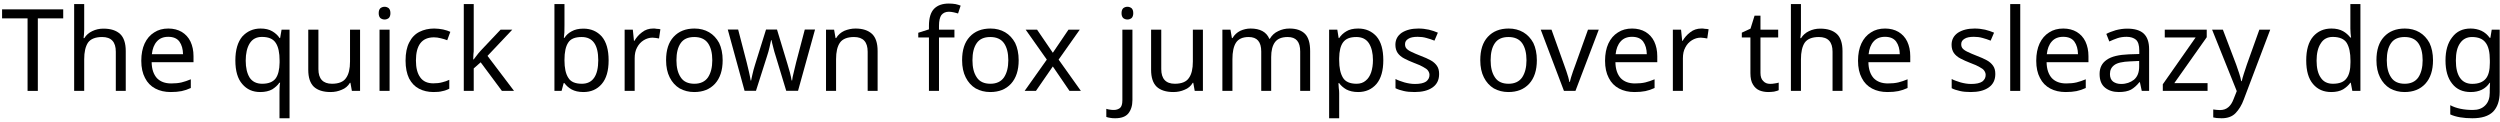
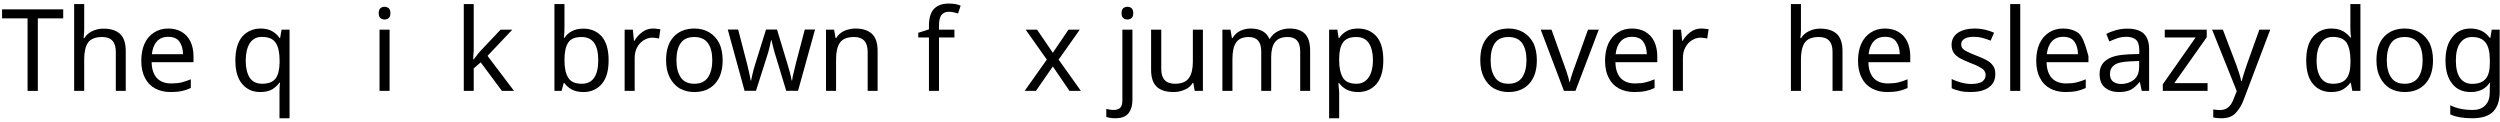
<svg xmlns="http://www.w3.org/2000/svg" width="942px" height="46px" viewBox="0 0 942 46" version="1.1">
  <g id="surface1">
    <path style=" stroke:none;fill-rule:nonzero;fill:rgb(0%,0%,0%);fill-opacity:1;" d="M 14.254 34.25 L 14.254 6.922 L 23.82 6.922 L 23.82 3.527 L 0.785 3.527 L 0.785 6.922 L 10.387 6.922 L 10.387 34.25 Z M 14.254 34.25 " />
    <path style=" stroke:none;fill-rule:nonzero;fill:rgb(0%,0%,0%);fill-opacity:1;" d="M 31.727 1.535 L 27.941 1.535 L 27.941 34.25 L 31.727 34.25 L 31.727 22.344 C 31.727 19.609 32.195 17.543 33.133 16.098 C 34.109 14.691 35.906 13.949 38.484 13.949 C 41.918 13.949 43.637 15.785 43.637 19.492 L 43.637 34.25 L 47.383 34.25 L 47.383 19.219 C 47.383 16.254 46.641 14.105 45.277 12.816 C 43.793 11.449 41.723 10.789 38.953 10.789 C 37.43 10.789 36.062 11.102 34.773 11.723 C 33.523 12.309 32.469 13.207 31.766 14.379 L 31.496 14.379 C 31.613 13.402 31.727 12.309 31.727 11.141 Z M 31.727 1.535 " />
    <path style=" stroke:none;fill-rule:nonzero;fill:rgb(0%,0%,0%);fill-opacity:1;" d="M 63.426 10.75 C 61.398 10.75 59.602 11.219 58.078 12.23 C 56.516 13.207 55.344 14.574 54.484 16.41 C 53.668 18.207 53.238 20.352 53.238 22.891 C 53.238 25.469 53.707 27.613 54.641 29.371 C 55.539 31.168 56.828 32.457 58.508 33.355 C 60.188 34.25 62.137 34.68 64.324 34.68 C 65.926 34.68 67.254 34.562 68.426 34.328 C 69.555 34.094 70.727 33.703 71.898 33.16 L 71.898 29.879 C 70.688 30.387 69.516 30.777 68.426 31.051 C 67.254 31.324 65.965 31.441 64.48 31.441 C 62.215 31.441 60.422 30.777 59.133 29.449 C 57.883 28.043 57.18 26.094 57.141 23.438 L 72.914 23.438 L 72.914 21.172 C 72.914 19.062 72.523 17.27 71.781 15.668 C 71.039 14.105 69.906 12.895 68.504 12.035 C 67.059 11.18 65.34 10.75 63.426 10.75 Z M 63.387 13.871 C 65.301 13.871 66.707 14.457 67.605 15.668 C 68.504 16.918 68.93 18.52 68.969 20.43 L 57.219 20.43 C 57.453 18.363 58.039 16.801 59.133 15.59 C 60.148 14.457 61.551 13.871 63.387 13.871 Z M 63.387 13.871 " />
    <path style=" stroke:none;fill-rule:nonzero;fill:rgb(0%,0%,0%);fill-opacity:1;" d="M 105.312 44.559 L 109.102 44.559 L 109.102 11.18 L 106.094 11.18 L 105.547 14.34 L 105.352 14.34 C 104.688 13.324 103.75 12.465 102.621 11.801 C 101.449 11.102 99.965 10.75 98.168 10.75 C 95.398 10.75 93.094 11.801 91.297 13.754 C 89.578 15.824 88.684 18.789 88.684 22.773 C 88.684 26.715 89.539 29.684 91.297 31.676 C 93.016 33.703 95.242 34.68 98.051 34.68 C 99.887 34.68 101.371 34.328 102.582 33.664 C 103.672 32.965 104.609 32.145 105.273 31.168 L 105.547 31.168 C 105.43 31.637 105.391 32.223 105.352 32.926 C 105.312 33.586 105.312 34.211 105.312 34.719 Z M 98.793 31.559 C 96.684 31.559 95.086 30.777 94.07 29.254 C 93.094 27.691 92.586 25.547 92.586 22.852 C 92.586 20.156 93.094 17.934 94.07 16.371 C 95.086 14.73 96.605 13.91 98.676 13.91 C 101.176 13.91 102.895 14.613 103.906 16.176 C 104.883 17.66 105.352 19.883 105.352 22.812 L 105.352 23.594 C 105.312 26.285 104.805 28.277 103.828 29.605 C 102.816 30.895 101.137 31.559 98.793 31.559 Z M 98.793 31.559 " />
-     <path style=" stroke:none;fill-rule:nonzero;fill:rgb(0%,0%,0%);fill-opacity:1;" d="M 135.672 11.18 L 131.887 11.18 L 131.887 23.203 C 131.887 25.898 131.418 27.965 130.402 29.371 C 129.465 30.816 127.629 31.559 125.094 31.559 C 121.695 31.559 119.977 29.684 119.977 26.055 L 119.977 11.18 L 116.152 11.18 L 116.152 26.285 C 116.152 29.215 116.855 31.324 118.258 32.691 C 119.664 33.977 121.734 34.68 124.547 34.68 C 126.066 34.68 127.434 34.406 128.762 33.82 C 130.09 33.316 131.145 32.418 131.848 31.207 L 132.043 31.207 L 132.59 34.25 L 135.672 34.25 Z M 135.672 11.18 " />
    <path style=" stroke:none;fill-rule:nonzero;fill:rgb(0%,0%,0%);fill-opacity:1;" d="M 144.922 2.551 C 144.297 2.551 143.789 2.746 143.32 3.098 C 142.891 3.527 142.695 4.148 142.695 4.969 C 142.695 5.75 142.891 6.375 143.32 6.805 C 143.789 7.156 144.297 7.352 144.922 7.352 C 145.508 7.352 146.016 7.156 146.484 6.805 C 146.914 6.375 147.109 5.75 147.109 4.969 C 147.109 4.148 146.914 3.527 146.484 3.098 C 146.016 2.746 145.508 2.551 144.922 2.551 Z M 146.797 11.18 L 143.008 11.18 L 143.008 34.25 L 146.797 34.25 Z M 146.797 11.18 " />
-     <path style=" stroke:none;fill-rule:nonzero;fill:rgb(0%,0%,0%);fill-opacity:1;" d="M 163.359 34.68 C 164.688 34.68 165.781 34.602 166.719 34.328 C 167.652 34.172 168.512 33.82 169.293 33.434 L 169.293 30.074 C 168.473 30.465 167.613 30.777 166.602 31.012 C 165.625 31.285 164.531 31.402 163.281 31.402 C 161.094 31.402 159.457 30.699 158.363 29.176 C 157.27 27.691 156.723 25.586 156.723 22.812 C 156.723 16.996 158.988 14.066 163.516 14.066 C 164.336 14.066 165.195 14.184 166.094 14.418 C 166.988 14.613 167.809 14.887 168.512 15.16 L 169.684 11.996 C 168.98 11.645 168.082 11.375 166.949 11.102 C 165.898 10.906 164.766 10.75 163.594 10.75 C 161.523 10.75 159.688 11.18 158.051 11.996 C 156.41 12.816 155.121 14.145 154.223 15.941 C 153.285 17.699 152.816 20 152.816 22.852 C 152.816 25.547 153.285 27.809 154.145 29.566 C 155.082 31.324 156.293 32.613 157.895 33.434 C 159.457 34.25 161.289 34.68 163.359 34.68 Z M 163.359 34.68 " />
    <path style=" stroke:none;fill-rule:nonzero;fill:rgb(0%,0%,0%);fill-opacity:1;" d="M 178.5 1.535 L 174.754 1.535 L 174.754 34.25 L 178.5 34.25 L 178.5 25.781 L 181.117 23.477 L 189.121 34.25 L 193.688 34.25 L 183.695 21.055 L 193.027 11.18 L 188.613 11.18 L 181.234 18.984 C 180.961 19.297 180.688 19.609 180.297 20.039 C 179.945 20.508 179.594 20.938 179.242 21.406 C 178.93 21.836 178.656 22.148 178.5 22.383 L 178.309 22.383 C 178.348 21.836 178.387 21.172 178.387 20.43 C 178.5 19.727 178.5 19.102 178.5 18.637 Z M 178.5 1.535 " />
    <path style=" stroke:none;fill-rule:nonzero;fill:rgb(0%,0%,0%);fill-opacity:1;" d="M 212.695 1.535 L 208.91 1.535 L 208.91 34.25 L 211.602 34.25 L 212.383 31.324 L 212.695 31.324 C 213.32 32.223 214.219 33.043 215.391 33.703 C 216.559 34.328 218.004 34.68 219.84 34.68 C 222.652 34.68 224.953 33.703 226.711 31.676 C 228.469 29.645 229.328 26.676 229.328 22.734 C 229.328 18.75 228.469 15.785 226.75 13.754 C 224.992 11.801 222.691 10.789 219.84 10.789 C 218.004 10.789 216.559 11.141 215.391 11.801 C 214.219 12.426 213.32 13.246 212.695 14.262 L 212.461 14.262 C 212.5 13.754 212.539 13.09 212.656 12.23 C 212.656 11.41 212.695 10.516 212.695 9.5 Z M 219.176 13.949 C 223.355 13.949 225.422 16.879 225.422 22.695 C 225.422 25.547 224.914 27.77 223.902 29.254 C 222.887 30.777 221.324 31.559 219.254 31.559 C 216.715 31.559 215 30.816 214.102 29.254 C 213.164 27.809 212.695 25.586 212.695 22.773 L 212.695 22.578 C 212.695 19.609 213.164 17.465 214.102 16.059 C 215 14.613 216.715 13.949 219.176 13.949 Z M 219.176 13.949 " />
    <path style=" stroke:none;fill-rule:nonzero;fill:rgb(0%,0%,0%);fill-opacity:1;" d="M 246.098 10.75 C 244.5 10.75 243.094 11.219 241.922 12.152 C 240.711 13.051 239.773 14.145 239.031 15.395 L 238.875 15.395 L 238.449 11.18 L 235.363 11.18 L 235.363 34.25 L 239.148 34.25 L 239.148 21.953 C 239.148 20.391 239.422 19.023 240.047 17.895 C 240.672 16.684 241.492 15.824 242.547 15.16 C 243.562 14.535 244.695 14.184 245.863 14.184 C 246.215 14.184 246.605 14.262 247.113 14.301 C 247.582 14.34 247.973 14.418 248.324 14.496 L 248.832 11.023 C 248.441 10.945 247.973 10.867 247.465 10.867 C 246.996 10.75 246.527 10.75 246.098 10.75 Z M 246.098 10.75 " />
    <path style=" stroke:none;fill-rule:nonzero;fill:rgb(0%,0%,0%);fill-opacity:1;" d="M 272.297 22.695 C 272.297 20.156 271.828 17.973 270.969 16.176 C 270.031 14.457 268.781 13.09 267.184 12.152 C 265.582 11.219 263.746 10.75 261.676 10.75 C 258.359 10.75 255.742 11.801 253.828 13.871 C 251.918 15.941 250.98 18.828 250.98 22.695 C 250.98 25.234 251.449 27.418 252.348 29.176 C 253.246 30.973 254.531 32.379 256.094 33.316 C 257.734 34.211 259.531 34.68 261.559 34.68 C 264.879 34.68 267.457 33.664 269.406 31.559 C 271.32 29.449 272.297 26.52 272.297 22.695 Z M 254.883 22.695 C 254.883 19.961 255.391 17.816 256.484 16.254 C 257.539 14.73 259.219 13.949 261.598 13.949 C 263.941 13.949 265.66 14.73 266.754 16.254 C 267.848 17.816 268.391 19.961 268.391 22.695 C 268.391 25.391 267.848 27.535 266.754 29.176 C 265.66 30.738 263.941 31.559 261.637 31.559 C 259.258 31.559 257.539 30.738 256.523 29.176 C 255.391 27.535 254.883 25.391 254.883 22.695 Z M 254.883 22.695 " />
    <path style=" stroke:none;fill-rule:nonzero;fill:rgb(0%,0%,0%);fill-opacity:1;" d="M 296.25 34.211 L 300.703 34.211 L 307.105 11.141 L 303.238 11.141 L 300 23.438 C 299.648 24.805 299.336 26.094 299.062 27.34 C 298.711 28.59 298.555 29.566 298.477 30.309 L 298.281 30.309 C 298.164 29.488 297.93 28.512 297.656 27.379 C 297.344 26.207 297.031 25.117 296.719 24.141 L 292.777 11.141 L 288.637 11.141 L 284.578 24.141 C 284.344 24.805 284.188 25.469 283.953 26.246 C 283.758 27.066 283.562 27.809 283.406 28.512 C 283.211 29.254 283.094 29.879 283.016 30.348 L 282.859 30.348 C 282.703 29.527 282.547 28.434 282.234 27.184 C 281.922 25.938 281.648 24.688 281.336 23.438 L 278.137 11.141 L 274.23 11.141 L 280.555 34.211 L 284.852 34.211 L 288.988 21.25 C 289.379 20.039 289.73 18.906 289.965 17.777 C 290.238 16.645 290.395 15.746 290.551 15.121 L 290.707 15.121 C 290.824 15.746 291.02 16.645 291.332 17.777 C 291.605 18.906 291.918 20.039 292.309 21.211 Z M 296.25 34.211 " />
    <path style=" stroke:none;fill-rule:nonzero;fill:rgb(0%,0%,0%);fill-opacity:1;" d="M 322.332 10.75 C 320.887 10.75 319.48 11.062 318.152 11.605 C 316.824 12.23 315.77 13.129 315.07 14.34 L 314.836 14.34 L 314.289 11.18 L 311.242 11.18 L 311.242 34.25 L 315.031 34.25 L 315.031 22.305 C 315.031 19.57 315.5 17.504 316.473 16.098 C 317.449 14.691 319.246 13.949 321.785 13.949 C 325.219 13.949 326.938 15.785 326.938 19.492 L 326.938 34.25 L 330.684 34.25 L 330.684 19.219 C 330.684 16.254 329.984 14.105 328.578 12.777 C 327.133 11.449 325.102 10.75 322.332 10.75 Z M 322.332 10.75 " />
    <path style=" stroke:none;fill-rule:nonzero;fill:rgb(0%,0%,0%);fill-opacity:1;" d="M 359.629 14.105 L 359.629 11.18 L 353.812 11.18 L 353.812 9.695 C 353.812 7.859 354.125 6.531 354.711 5.672 C 355.375 4.852 356.312 4.422 357.559 4.422 C 358.184 4.422 358.809 4.539 359.395 4.656 C 360.02 4.773 360.527 4.969 360.996 5.086 L 361.973 2.121 C 361.426 1.887 360.801 1.73 360.02 1.535 C 359.238 1.418 358.418 1.34 357.523 1.34 C 355.141 1.34 353.305 1.965 351.977 3.293 C 350.688 4.617 350.027 6.766 350.027 9.734 L 350.027 11.062 L 346.004 12.348 L 346.004 14.105 L 350.027 14.105 L 350.027 34.25 L 353.812 34.25 L 353.812 14.105 Z M 359.629 14.105 " />
-     <path style=" stroke:none;fill-rule:nonzero;fill:rgb(0%,0%,0%);fill-opacity:1;" d="M 383.836 22.695 C 383.836 20.156 383.367 17.973 382.508 16.176 C 381.57 14.457 380.324 13.09 378.723 12.152 C 377.121 11.219 375.285 10.75 373.219 10.75 C 369.898 10.75 367.281 11.801 365.371 13.871 C 363.457 15.941 362.52 18.828 362.52 22.695 C 362.52 25.234 362.988 27.418 363.887 29.176 C 364.785 30.973 366.07 32.379 367.633 33.316 C 369.273 34.211 371.07 34.68 373.102 34.68 C 376.418 34.68 378.996 33.664 380.945 31.559 C 382.859 29.449 383.836 26.52 383.836 22.695 Z M 366.422 22.695 C 366.422 19.961 366.93 17.816 368.023 16.254 C 369.078 14.73 370.758 13.949 373.141 13.949 C 375.48 13.949 377.199 14.73 378.293 16.254 C 379.387 17.816 379.934 19.961 379.934 22.695 C 379.934 25.391 379.387 27.535 378.293 29.176 C 377.199 30.738 375.48 31.559 373.18 31.559 C 370.797 31.559 369.078 30.738 368.062 29.176 C 366.93 27.535 366.422 25.391 366.422 22.695 Z M 366.422 22.695 " />
    <path style=" stroke:none;fill-rule:nonzero;fill:rgb(0%,0%,0%);fill-opacity:1;" d="M 394.438 22.461 L 386.082 34.25 L 390.34 34.25 L 396.703 25.039 L 402.988 34.25 L 407.281 34.25 L 398.887 22.461 L 406.852 11.18 L 402.598 11.18 L 396.703 19.883 L 390.77 11.18 L 386.473 11.18 Z M 394.438 22.461 " />
    <path style=" stroke:none;fill-rule:nonzero;fill:rgb(0%,0%,0%);fill-opacity:1;" d="M 422.598 4.969 C 422.598 5.75 422.793 6.375 423.223 6.805 C 423.691 7.156 424.199 7.352 424.824 7.352 C 425.41 7.352 425.918 7.156 426.387 6.805 C 426.816 6.375 427.012 5.75 427.012 4.969 C 427.012 4.148 426.816 3.527 426.387 3.098 C 425.918 2.746 425.41 2.551 424.824 2.551 C 424.199 2.551 423.691 2.746 423.223 3.098 C 422.793 3.527 422.598 4.148 422.598 4.969 Z M 420.18 44.559 C 422.48 44.559 424.121 43.973 425.137 42.762 C 426.152 41.512 426.699 39.836 426.699 37.688 L 426.699 11.18 L 422.91 11.18 L 422.91 37.805 C 422.91 39.25 422.598 40.188 422.012 40.695 C 421.391 41.16 420.609 41.434 419.711 41.434 C 419.164 41.434 418.695 41.395 418.227 41.316 C 417.719 41.277 417.289 41.121 416.859 41.004 L 416.859 44.051 C 417.25 44.207 417.68 44.324 418.266 44.402 C 418.812 44.52 419.477 44.559 420.18 44.559 Z M 420.18 44.559 " />
    <path style=" stroke:none;fill-rule:nonzero;fill:rgb(0%,0%,0%);fill-opacity:1;" d="M 453.258 11.18 L 449.469 11.18 L 449.469 23.203 C 449.469 25.898 449 27.965 447.984 29.371 C 447.051 30.816 445.215 31.559 442.676 31.559 C 439.281 31.559 437.562 29.684 437.562 26.055 L 437.562 11.18 L 433.734 11.18 L 433.734 26.285 C 433.734 29.215 434.438 31.324 435.844 32.691 C 437.25 33.977 439.32 34.68 442.129 34.68 C 443.652 34.68 445.02 34.406 446.348 33.82 C 447.676 33.316 448.727 32.418 449.43 31.207 L 449.625 31.207 L 450.172 34.25 L 453.258 34.25 Z M 453.258 11.18 " />
    <path style=" stroke:none;fill-rule:nonzero;fill:rgb(0%,0%,0%);fill-opacity:1;" d="M 485.891 10.75 C 484.371 10.75 482.965 11.062 481.637 11.723 C 480.27 12.348 479.254 13.285 478.473 14.613 L 478.277 14.613 C 477.188 12.035 474.805 10.75 471.211 10.75 C 469.848 10.75 468.559 11.062 467.348 11.605 C 466.098 12.23 465.121 13.129 464.418 14.34 L 464.184 14.34 L 463.637 11.18 L 460.594 11.18 L 460.594 34.25 L 464.379 34.25 L 464.379 22.305 C 464.379 19.57 464.809 17.504 465.707 16.098 C 466.605 14.691 468.207 13.949 470.508 13.949 C 473.672 13.949 475.234 15.746 475.234 19.414 L 475.234 34.25 L 478.98 34.25 L 478.98 21.523 C 478.98 19.062 479.449 17.191 480.426 15.863 C 481.402 14.574 483.004 13.949 485.227 13.949 C 488.391 13.949 489.914 15.746 489.914 19.414 L 489.914 34.25 L 493.66 34.25 L 493.66 19.219 C 493.66 16.254 493.035 14.105 491.75 12.777 C 490.422 11.449 488.508 10.75 485.891 10.75 Z M 485.891 10.75 " />
    <path style=" stroke:none;fill-rule:nonzero;fill:rgb(0%,0%,0%);fill-opacity:1;" d="M 511.785 10.75 C 509.91 10.75 508.426 11.102 507.293 11.801 C 506.16 12.465 505.262 13.324 504.602 14.34 L 504.406 14.34 L 503.898 11.18 L 500.812 11.18 L 500.812 44.559 L 504.602 44.559 L 504.602 35.109 C 504.602 34.562 504.562 33.898 504.445 33.16 C 504.406 32.457 504.367 31.793 504.328 31.324 L 504.602 31.324 C 505.223 32.223 506.16 33.043 507.293 33.703 C 508.504 34.328 509.949 34.68 511.746 34.68 C 514.594 34.68 516.898 33.664 518.656 31.637 C 520.371 29.605 521.23 26.598 521.23 22.695 C 521.23 18.676 520.371 15.707 518.656 13.715 C 516.898 11.762 514.594 10.75 511.785 10.75 Z M 511.082 13.949 C 513.188 13.949 514.789 14.73 515.805 16.293 C 516.82 17.895 517.328 20 517.328 22.617 C 517.328 24.375 517.094 25.898 516.664 27.223 C 516.195 28.59 515.531 29.645 514.594 30.387 C 513.695 31.168 512.562 31.559 511.16 31.559 C 508.621 31.559 506.902 30.777 506.004 29.254 C 505.066 27.691 504.602 25.508 504.602 22.695 L 504.602 21.953 C 504.641 19.219 505.105 17.27 506.082 15.941 C 507.098 14.574 508.699 13.949 511.082 13.949 Z M 511.082 13.949 " />
-     <path style=" stroke:none;fill-rule:nonzero;fill:rgb(0%,0%,0%);fill-opacity:1;" d="M 542.258 27.887 C 542.258 26.637 542.023 25.664 541.441 24.805 C 540.895 24.023 540.113 23.281 539.098 22.734 C 538.043 22.148 536.793 21.602 535.348 21.055 C 533.867 20.469 532.734 20 531.875 19.57 C 530.938 19.141 530.352 18.715 529.961 18.285 C 529.57 17.855 529.414 17.309 529.414 16.645 C 529.414 15.785 529.805 15.121 530.664 14.613 C 531.445 14.105 532.617 13.871 534.176 13.871 C 535.309 13.871 536.363 13.988 537.457 14.301 C 538.512 14.574 539.527 14.926 540.504 15.316 L 541.789 12.309 C 540.738 11.84 539.605 11.488 538.395 11.18 C 537.145 10.906 535.855 10.75 534.449 10.75 C 531.875 10.75 529.805 11.297 528.164 12.348 C 526.605 13.441 525.785 14.926 525.785 16.879 C 525.785 18.129 526.098 19.141 526.645 19.961 C 527.227 20.781 528.047 21.484 529.102 22.031 C 530.195 22.578 531.445 23.203 532.93 23.75 C 534.449 24.297 535.66 24.844 536.402 25.312 C 537.262 25.781 537.848 26.207 538.121 26.676 C 538.434 27.145 538.629 27.652 538.629 28.238 C 538.629 29.254 538.199 30.074 537.34 30.738 C 536.441 31.324 535.074 31.637 533.164 31.637 C 531.797 31.637 530.469 31.402 529.18 31.051 C 527.852 30.621 526.723 30.27 525.824 29.762 L 525.824 33.238 C 526.723 33.703 527.734 34.016 528.945 34.289 C 530.039 34.562 531.484 34.68 533.047 34.68 C 535.855 34.68 538.082 34.133 539.762 32.965 C 541.441 31.793 542.258 30.113 542.258 27.887 Z M 542.258 27.887 " />
    <path style=" stroke:none;fill-rule:nonzero;fill:rgb(0%,0%,0%);fill-opacity:1;" d="M 579.086 22.695 C 579.086 20.156 578.617 17.973 577.758 16.176 C 576.82 14.457 575.57 13.09 573.969 12.152 C 572.371 11.219 570.535 10.75 568.465 10.75 C 565.145 10.75 562.531 11.801 560.617 13.871 C 558.703 15.941 557.766 18.828 557.766 22.695 C 557.766 25.234 558.234 27.418 559.133 29.176 C 560.031 30.973 561.32 32.379 562.883 33.316 C 564.523 34.211 566.316 34.68 568.348 34.68 C 571.668 34.68 574.242 33.664 576.195 31.559 C 578.109 29.449 579.086 26.52 579.086 22.695 Z M 561.672 22.695 C 561.672 19.961 562.18 17.816 563.273 16.254 C 564.328 14.73 566.004 13.949 568.387 13.949 C 570.73 13.949 572.445 14.73 573.539 16.254 C 574.633 17.816 575.18 19.961 575.18 22.695 C 575.18 25.391 574.633 27.535 573.539 29.176 C 572.445 30.738 570.73 31.559 568.426 31.559 C 566.043 31.559 564.328 30.738 563.312 29.176 C 562.18 27.535 561.672 25.391 561.672 22.695 Z M 561.672 22.695 " />
    <path style=" stroke:none;fill-rule:nonzero;fill:rgb(0%,0%,0%);fill-opacity:1;" d="M 589.297 34.25 L 593.629 34.25 L 602.414 11.18 L 598.352 11.18 L 593.473 24.805 C 593.238 25.43 592.965 26.129 592.73 26.832 C 592.457 27.613 592.223 28.395 591.988 29.098 C 591.793 29.879 591.598 30.426 591.52 30.895 L 591.363 30.895 C 591.246 30.426 591.129 29.879 590.934 29.137 C 590.699 28.395 590.504 27.652 590.234 26.91 C 589.961 26.129 589.727 25.43 589.492 24.805 L 584.609 11.18 L 580.551 11.18 Z M 589.297 34.25 " />
    <path style=" stroke:none;fill-rule:nonzero;fill:rgb(0%,0%,0%);fill-opacity:1;" d="M 614.973 10.75 C 612.945 10.75 611.148 11.219 609.625 12.23 C 608.062 13.207 606.891 14.574 606.031 16.41 C 605.215 18.207 604.785 20.352 604.785 22.891 C 604.785 25.469 605.254 27.613 606.188 29.371 C 607.086 31.168 608.375 32.457 610.055 33.355 C 611.734 34.25 613.684 34.68 615.871 34.68 C 617.473 34.68 618.801 34.562 619.973 34.328 C 621.102 34.094 622.273 33.703 623.445 33.16 L 623.445 29.879 C 622.234 30.387 621.062 30.777 619.973 31.051 C 618.801 31.324 617.512 31.441 616.027 31.441 C 613.762 31.441 611.969 30.777 610.68 29.449 C 609.43 28.043 608.727 26.094 608.688 23.438 L 624.461 23.438 L 624.461 21.172 C 624.461 19.062 624.07 17.27 623.328 15.668 C 622.586 14.105 621.453 12.895 620.051 12.035 C 618.605 11.18 616.887 10.75 614.973 10.75 Z M 614.934 13.871 C 616.848 13.871 618.254 14.457 619.152 15.668 C 620.051 16.918 620.477 18.52 620.516 20.43 L 608.766 20.43 C 609 18.363 609.586 16.801 610.68 15.59 C 611.695 14.457 613.098 13.871 614.934 13.871 Z M 614.934 13.871 " />
    <path style=" stroke:none;fill-rule:nonzero;fill:rgb(0%,0%,0%);fill-opacity:1;" d="M 641.07 10.75 C 639.469 10.75 638.062 11.219 636.891 12.152 C 635.68 13.051 634.746 14.145 634.004 15.395 L 633.848 15.395 L 633.418 11.18 L 630.332 11.18 L 630.332 34.25 L 634.121 34.25 L 634.121 21.953 C 634.121 20.391 634.395 19.023 635.02 17.895 C 635.641 16.684 636.461 15.824 637.516 15.16 C 638.531 14.535 639.664 14.184 640.836 14.184 C 641.188 14.184 641.578 14.262 642.086 14.301 C 642.555 14.34 642.941 14.418 643.293 14.496 L 643.801 11.023 C 643.41 10.945 642.941 10.867 642.438 10.867 C 641.969 10.75 641.5 10.75 641.07 10.75 Z M 641.07 10.75 " />
-     <path style=" stroke:none;fill-rule:nonzero;fill:rgb(0%,0%,0%);fill-opacity:1;" d="M 666.973 31.598 C 665.879 31.598 665.023 31.246 664.398 30.543 C 663.695 29.918 663.344 28.863 663.344 27.457 L 663.344 14.105 L 670.02 14.105 L 670.02 11.18 L 663.344 11.18 L 663.344 5.906 L 661.117 5.906 L 659.594 10.789 L 656.316 12.309 L 656.316 14.105 L 659.555 14.105 L 659.555 27.535 C 659.555 29.371 659.867 30.855 660.531 31.871 C 661.156 32.926 661.977 33.664 663.031 34.094 C 664.008 34.484 665.137 34.68 666.309 34.68 C 667.012 34.68 667.754 34.602 668.457 34.523 C 669.199 34.328 669.824 34.211 670.215 33.977 L 670.215 31.129 C 669.824 31.246 669.355 31.363 668.73 31.441 C 668.145 31.559 667.52 31.598 666.973 31.598 Z M 666.973 31.598 " />
    <path style=" stroke:none;fill-rule:nonzero;fill:rgb(0%,0%,0%);fill-opacity:1;" d="M 678.598 1.535 L 674.812 1.535 L 674.812 34.25 L 678.598 34.25 L 678.598 22.344 C 678.598 19.609 679.066 17.543 680.004 16.098 C 680.98 14.691 682.777 13.949 685.352 13.949 C 688.789 13.949 690.504 15.785 690.504 19.492 L 690.504 34.25 L 694.254 34.25 L 694.254 19.219 C 694.254 16.254 693.512 14.105 692.145 12.816 C 690.66 11.449 688.594 10.789 685.82 10.789 C 684.297 10.789 682.934 11.102 681.645 11.723 C 680.395 12.309 679.34 13.207 678.637 14.379 L 678.363 14.379 C 678.48 13.402 678.598 12.309 678.598 11.141 Z M 678.598 1.535 " />
    <path style=" stroke:none;fill-rule:nonzero;fill:rgb(0%,0%,0%);fill-opacity:1;" d="M 710.297 10.75 C 708.266 10.75 706.469 11.219 704.949 12.23 C 703.387 13.207 702.215 14.574 701.355 16.41 C 700.535 18.207 700.105 20.352 700.105 22.891 C 700.105 25.469 700.574 27.613 701.512 29.371 C 702.41 31.168 703.699 32.457 705.379 33.355 C 707.055 34.25 709.008 34.68 711.195 34.68 C 712.797 34.68 714.121 34.562 715.293 34.328 C 716.426 34.094 717.598 33.703 718.77 33.16 L 718.77 29.879 C 717.559 30.387 716.387 30.777 715.293 31.051 C 714.121 31.324 712.836 31.441 711.352 31.441 C 709.086 31.441 707.289 30.777 706 29.449 C 704.754 28.043 704.051 26.094 704.012 23.438 L 719.785 23.438 L 719.785 21.172 C 719.785 19.062 719.395 17.27 718.652 15.668 C 717.91 14.105 716.777 12.895 715.371 12.035 C 713.926 11.18 712.211 10.75 710.297 10.75 Z M 710.258 13.871 C 712.172 13.871 713.574 14.457 714.473 15.668 C 715.371 16.918 715.801 18.52 715.84 20.43 L 704.09 20.43 C 704.324 18.363 704.91 16.801 706 15.59 C 707.016 14.457 708.422 13.871 710.258 13.871 Z M 710.258 13.871 " />
    <path style=" stroke:none;fill-rule:nonzero;fill:rgb(0%,0%,0%);fill-opacity:1;" d="M 751.832 27.887 C 751.832 26.637 751.598 25.664 751.012 24.805 C 750.465 24.023 749.684 23.281 748.668 22.734 C 747.613 22.148 746.367 21.602 744.922 21.055 C 743.438 20.469 742.305 20 741.445 19.57 C 740.508 19.141 739.926 18.715 739.535 18.285 C 739.145 17.855 738.988 17.309 738.988 16.645 C 738.988 15.785 739.379 15.121 740.234 14.613 C 741.016 14.105 742.188 13.871 743.75 13.871 C 744.883 13.871 745.938 13.988 747.031 14.301 C 748.082 14.574 749.098 14.926 750.074 15.316 L 751.363 12.309 C 750.309 11.84 749.176 11.488 747.965 11.18 C 746.719 10.906 745.43 10.75 744.023 10.75 C 741.445 10.75 739.379 11.297 737.738 12.348 C 736.176 13.441 735.355 14.926 735.355 16.879 C 735.355 18.129 735.668 19.141 736.215 19.961 C 736.801 20.781 737.621 21.484 738.676 22.031 C 739.77 22.578 741.016 23.203 742.5 23.75 C 744.023 24.297 745.234 24.844 745.977 25.312 C 746.836 25.781 747.422 26.207 747.691 26.676 C 748.004 27.145 748.199 27.652 748.199 28.238 C 748.199 29.254 747.77 30.074 746.914 30.738 C 746.016 31.324 744.648 31.637 742.734 31.637 C 741.367 31.637 740.043 31.402 738.754 31.051 C 737.426 30.621 736.293 30.27 735.395 29.762 L 735.395 33.238 C 736.293 33.703 737.309 34.016 738.52 34.289 C 739.613 34.562 741.055 34.68 742.617 34.68 C 745.43 34.68 747.652 34.133 749.332 32.965 C 751.012 31.793 751.832 30.113 751.832 27.887 Z M 751.832 27.887 " />
    <path style=" stroke:none;fill-rule:nonzero;fill:rgb(0%,0%,0%);fill-opacity:1;" d="M 761.23 34.25 L 761.23 1.535 L 757.445 1.535 L 757.445 34.25 Z M 761.23 34.25 " />
-     <path style=" stroke:none;fill-rule:nonzero;fill:rgb(0%,0%,0%);fill-opacity:1;" d="M 777.445 10.75 C 775.414 10.75 773.617 11.219 772.094 12.23 C 770.535 13.207 769.363 14.574 768.504 16.41 C 767.684 18.207 767.254 20.352 767.254 22.891 C 767.254 25.469 767.723 27.613 768.66 29.371 C 769.559 31.168 770.844 32.457 772.523 33.355 C 774.203 34.25 776.156 34.68 778.34 34.68 C 779.941 34.68 781.27 34.562 782.441 34.328 C 783.574 34.094 784.746 33.703 785.914 33.16 L 785.914 29.879 C 784.707 30.387 783.535 30.777 782.441 31.051 C 781.27 31.324 779.98 31.441 778.496 31.441 C 776.234 31.441 774.438 30.777 773.148 29.449 C 771.898 28.043 771.195 26.094 771.156 23.438 L 786.93 23.438 L 786.93 21.172 C 786.93 19.062 786.539 17.27 785.797 15.668 C 785.059 14.105 783.926 12.895 782.52 12.035 C 781.074 11.18 779.355 10.75 777.445 10.75 Z M 777.406 13.871 C 779.316 13.871 780.723 14.457 781.621 15.668 C 782.52 16.918 782.949 18.52 782.988 20.43 L 771.234 20.43 C 771.469 18.363 772.055 16.801 773.148 15.59 C 774.164 14.457 775.57 13.871 777.406 13.871 Z M 777.406 13.871 " />
+     <path style=" stroke:none;fill-rule:nonzero;fill:rgb(0%,0%,0%);fill-opacity:1;" d="M 777.445 10.75 C 775.414 10.75 773.617 11.219 772.094 12.23 C 770.535 13.207 769.363 14.574 768.504 16.41 C 767.684 18.207 767.254 20.352 767.254 22.891 C 767.254 25.469 767.723 27.613 768.66 29.371 C 769.559 31.168 770.844 32.457 772.523 33.355 C 774.203 34.25 776.156 34.68 778.34 34.68 C 779.941 34.68 781.27 34.562 782.441 34.328 C 783.574 34.094 784.746 33.703 785.914 33.16 L 785.914 29.879 C 784.707 30.387 783.535 30.777 782.441 31.051 C 781.27 31.324 779.98 31.441 778.496 31.441 C 776.234 31.441 774.438 30.777 773.148 29.449 C 771.898 28.043 771.195 26.094 771.156 23.438 L 786.93 23.438 L 786.93 21.172 C 785.059 14.105 783.926 12.895 782.52 12.035 C 781.074 11.18 779.355 10.75 777.445 10.75 Z M 777.406 13.871 C 779.316 13.871 780.723 14.457 781.621 15.668 C 782.52 16.918 782.949 18.52 782.988 20.43 L 771.234 20.43 C 771.469 18.363 772.055 16.801 773.148 15.59 C 774.164 14.457 775.57 13.871 777.406 13.871 Z M 777.406 13.871 " />
    <path style=" stroke:none;fill-rule:nonzero;fill:rgb(0%,0%,0%);fill-opacity:1;" d="M 801.508 10.789 C 800.027 10.789 798.582 11.023 797.215 11.375 C 795.848 11.801 794.637 12.23 793.66 12.777 L 794.793 15.629 C 795.77 15.16 796.785 14.77 797.879 14.379 C 798.934 14.027 800.105 13.871 801.312 13.871 C 802.797 13.871 804.008 14.262 804.828 14.965 C 805.648 15.707 806.078 17.035 806.078 18.984 L 806.078 20.352 L 802.172 20.469 C 798.426 20.625 795.613 21.25 793.816 22.539 C 792.023 23.75 791.125 25.547 791.125 27.848 C 791.125 30.191 791.789 31.91 793.195 33.043 C 794.559 34.133 796.277 34.68 798.387 34.68 C 800.34 34.68 801.82 34.367 802.953 33.781 C 804.047 33.16 805.141 32.223 806.117 30.973 L 806.312 30.973 L 807.016 34.25 L 809.785 34.25 L 809.785 18.559 C 809.785 15.824 809.082 13.91 807.758 12.66 C 806.43 11.41 804.32 10.789 801.508 10.789 Z M 806.039 22.969 L 806.039 25.039 C 806.039 27.262 805.414 28.902 804.086 30.035 C 802.758 31.051 801.195 31.637 799.246 31.637 C 797.996 31.637 797.02 31.324 796.199 30.738 C 795.418 30.113 795.027 29.176 795.027 27.887 C 795.027 26.402 795.574 25.312 796.707 24.492 C 797.801 23.672 799.754 23.242 802.641 23.125 Z M 806.039 22.969 " />
    <path style=" stroke:none;fill-rule:nonzero;fill:rgb(0%,0%,0%);fill-opacity:1;" d="M 831.809 34.25 L 831.809 31.324 L 819.277 31.324 L 831.496 14.027 L 831.496 11.18 L 815.684 11.18 L 815.684 14.105 L 827.32 14.105 L 814.945 31.754 L 814.945 34.25 Z M 831.809 34.25 " />
    <path style=" stroke:none;fill-rule:nonzero;fill:rgb(0%,0%,0%);fill-opacity:1;" d="M 833.52 11.18 L 842.812 34.328 L 841.602 37.375 C 841.133 38.625 840.508 39.641 839.691 40.344 C 838.871 41.082 837.816 41.473 836.488 41.473 C 836.02 41.473 835.551 41.434 835.121 41.395 C 834.652 41.355 834.262 41.277 833.949 41.238 L 833.949 44.246 C 834.34 44.324 834.77 44.402 835.277 44.48 C 835.824 44.52 836.41 44.559 837.113 44.559 C 839.34 44.559 841.094 43.934 842.344 42.645 C 843.594 41.355 844.688 39.641 845.469 37.453 L 855.422 11.18 L 851.324 11.18 L 846.641 24.258 C 846.25 25.43 845.859 26.598 845.469 27.809 C 845.117 28.902 844.844 29.879 844.688 30.582 L 844.492 30.582 C 844.336 29.645 844.062 28.668 843.711 27.613 C 843.359 26.598 843.008 25.469 842.578 24.297 L 837.582 11.18 Z M 833.52 11.18 " />
    <path style=" stroke:none;fill-rule:nonzero;fill:rgb(0%,0%,0%);fill-opacity:1;" d="M 878.434 34.68 C 880.23 34.68 881.715 34.328 882.883 33.664 C 884.016 32.965 884.914 32.145 885.617 31.168 L 885.773 31.168 L 886.359 34.25 L 889.406 34.25 L 889.406 1.535 L 885.617 1.535 L 885.617 10.75 C 885.617 11.18 885.656 11.801 885.695 12.465 C 885.734 13.246 885.852 13.754 885.891 14.145 L 885.617 14.145 C 884.875 13.207 883.977 12.387 882.883 11.762 C 881.715 11.102 880.23 10.75 878.473 10.75 C 875.582 10.75 873.32 11.801 871.602 13.754 C 869.844 15.824 868.984 18.789 868.984 22.773 C 868.984 26.715 869.844 29.684 871.562 31.676 C 873.281 33.703 875.543 34.68 878.434 34.68 Z M 879.02 31.559 C 876.988 31.559 875.43 30.777 874.453 29.254 C 873.398 27.77 872.891 25.586 872.891 22.852 C 872.891 20.156 873.398 17.934 874.453 16.371 C 875.43 14.73 876.988 13.91 878.98 13.91 C 881.52 13.91 883.312 14.691 884.25 16.176 C 885.188 17.738 885.656 19.922 885.656 22.812 L 885.656 23.477 C 885.656 26.207 885.188 28.238 884.172 29.527 C 883.195 30.895 881.48 31.559 879.02 31.559 Z M 879.02 31.559 " />
    <path style=" stroke:none;fill-rule:nonzero;fill:rgb(0%,0%,0%);fill-opacity:1;" d="M 916.758 22.695 C 916.758 20.156 916.289 17.973 915.43 16.176 C 914.492 14.457 913.242 13.09 911.645 12.152 C 910.043 11.219 908.207 10.75 906.137 10.75 C 902.82 10.75 900.203 11.801 898.289 13.871 C 896.379 15.941 895.441 18.828 895.441 22.695 C 895.441 25.234 895.91 27.418 896.809 29.176 C 897.703 30.973 898.992 32.379 900.555 33.316 C 902.195 34.211 903.992 34.68 906.02 34.68 C 909.34 34.68 911.918 33.664 913.867 31.559 C 915.781 29.449 916.758 26.52 916.758 22.695 Z M 899.344 22.695 C 899.344 19.961 899.852 17.816 900.945 16.254 C 902 14.73 903.68 13.949 906.059 13.949 C 908.402 13.949 910.121 14.73 911.215 16.254 C 912.305 17.816 912.852 19.961 912.852 22.695 C 912.852 25.391 912.305 27.535 911.215 29.176 C 910.121 30.738 908.402 31.559 906.098 31.559 C 903.719 31.559 902 30.738 900.984 29.176 C 899.852 27.535 899.344 25.391 899.344 22.695 Z M 899.344 22.695 " />
    <path style=" stroke:none;fill-rule:nonzero;fill:rgb(0%,0%,0%);fill-opacity:1;" d="M 930.914 10.75 C 927.945 10.75 925.641 11.84 924.004 14.027 C 922.285 16.176 921.465 19.102 921.465 22.773 C 921.465 26.52 922.285 29.449 924.004 31.559 C 925.641 33.664 927.984 34.68 930.953 34.68 C 934.191 34.68 936.535 33.508 938.098 31.207 L 938.254 31.207 C 938.215 31.441 938.215 31.91 938.176 32.535 C 938.137 33.238 938.137 33.703 938.137 34.016 L 938.137 34.953 C 938.137 36.945 937.59 38.547 936.457 39.68 C 935.285 40.887 933.762 41.434 931.773 41.434 C 928.375 41.434 925.523 40.848 923.262 39.641 L 923.262 43.113 C 925.41 44.09 928.18 44.559 931.578 44.559 C 935.09 44.559 937.668 43.777 939.387 42.098 C 941.023 40.422 941.883 37.961 941.883 34.641 L 941.883 11.18 L 938.879 11.18 L 938.371 14.262 L 938.137 14.262 C 937.277 13.09 936.262 12.191 935.012 11.605 C 933.801 11.062 932.438 10.75 930.914 10.75 Z M 931.422 13.949 C 933.762 13.949 935.48 14.613 936.535 16.02 C 937.629 17.387 938.176 19.609 938.176 22.773 L 938.176 23.672 C 938.176 26.48 937.668 28.473 936.613 29.684 C 935.52 30.973 933.84 31.598 931.5 31.598 C 929.508 31.598 927.945 30.816 926.93 29.332 C 925.875 27.809 925.371 25.664 925.371 22.812 C 925.371 19.961 925.875 17.777 926.969 16.254 C 928.023 14.73 929.508 13.949 931.422 13.949 Z M 931.422 13.949 " />
  </g>
</svg>